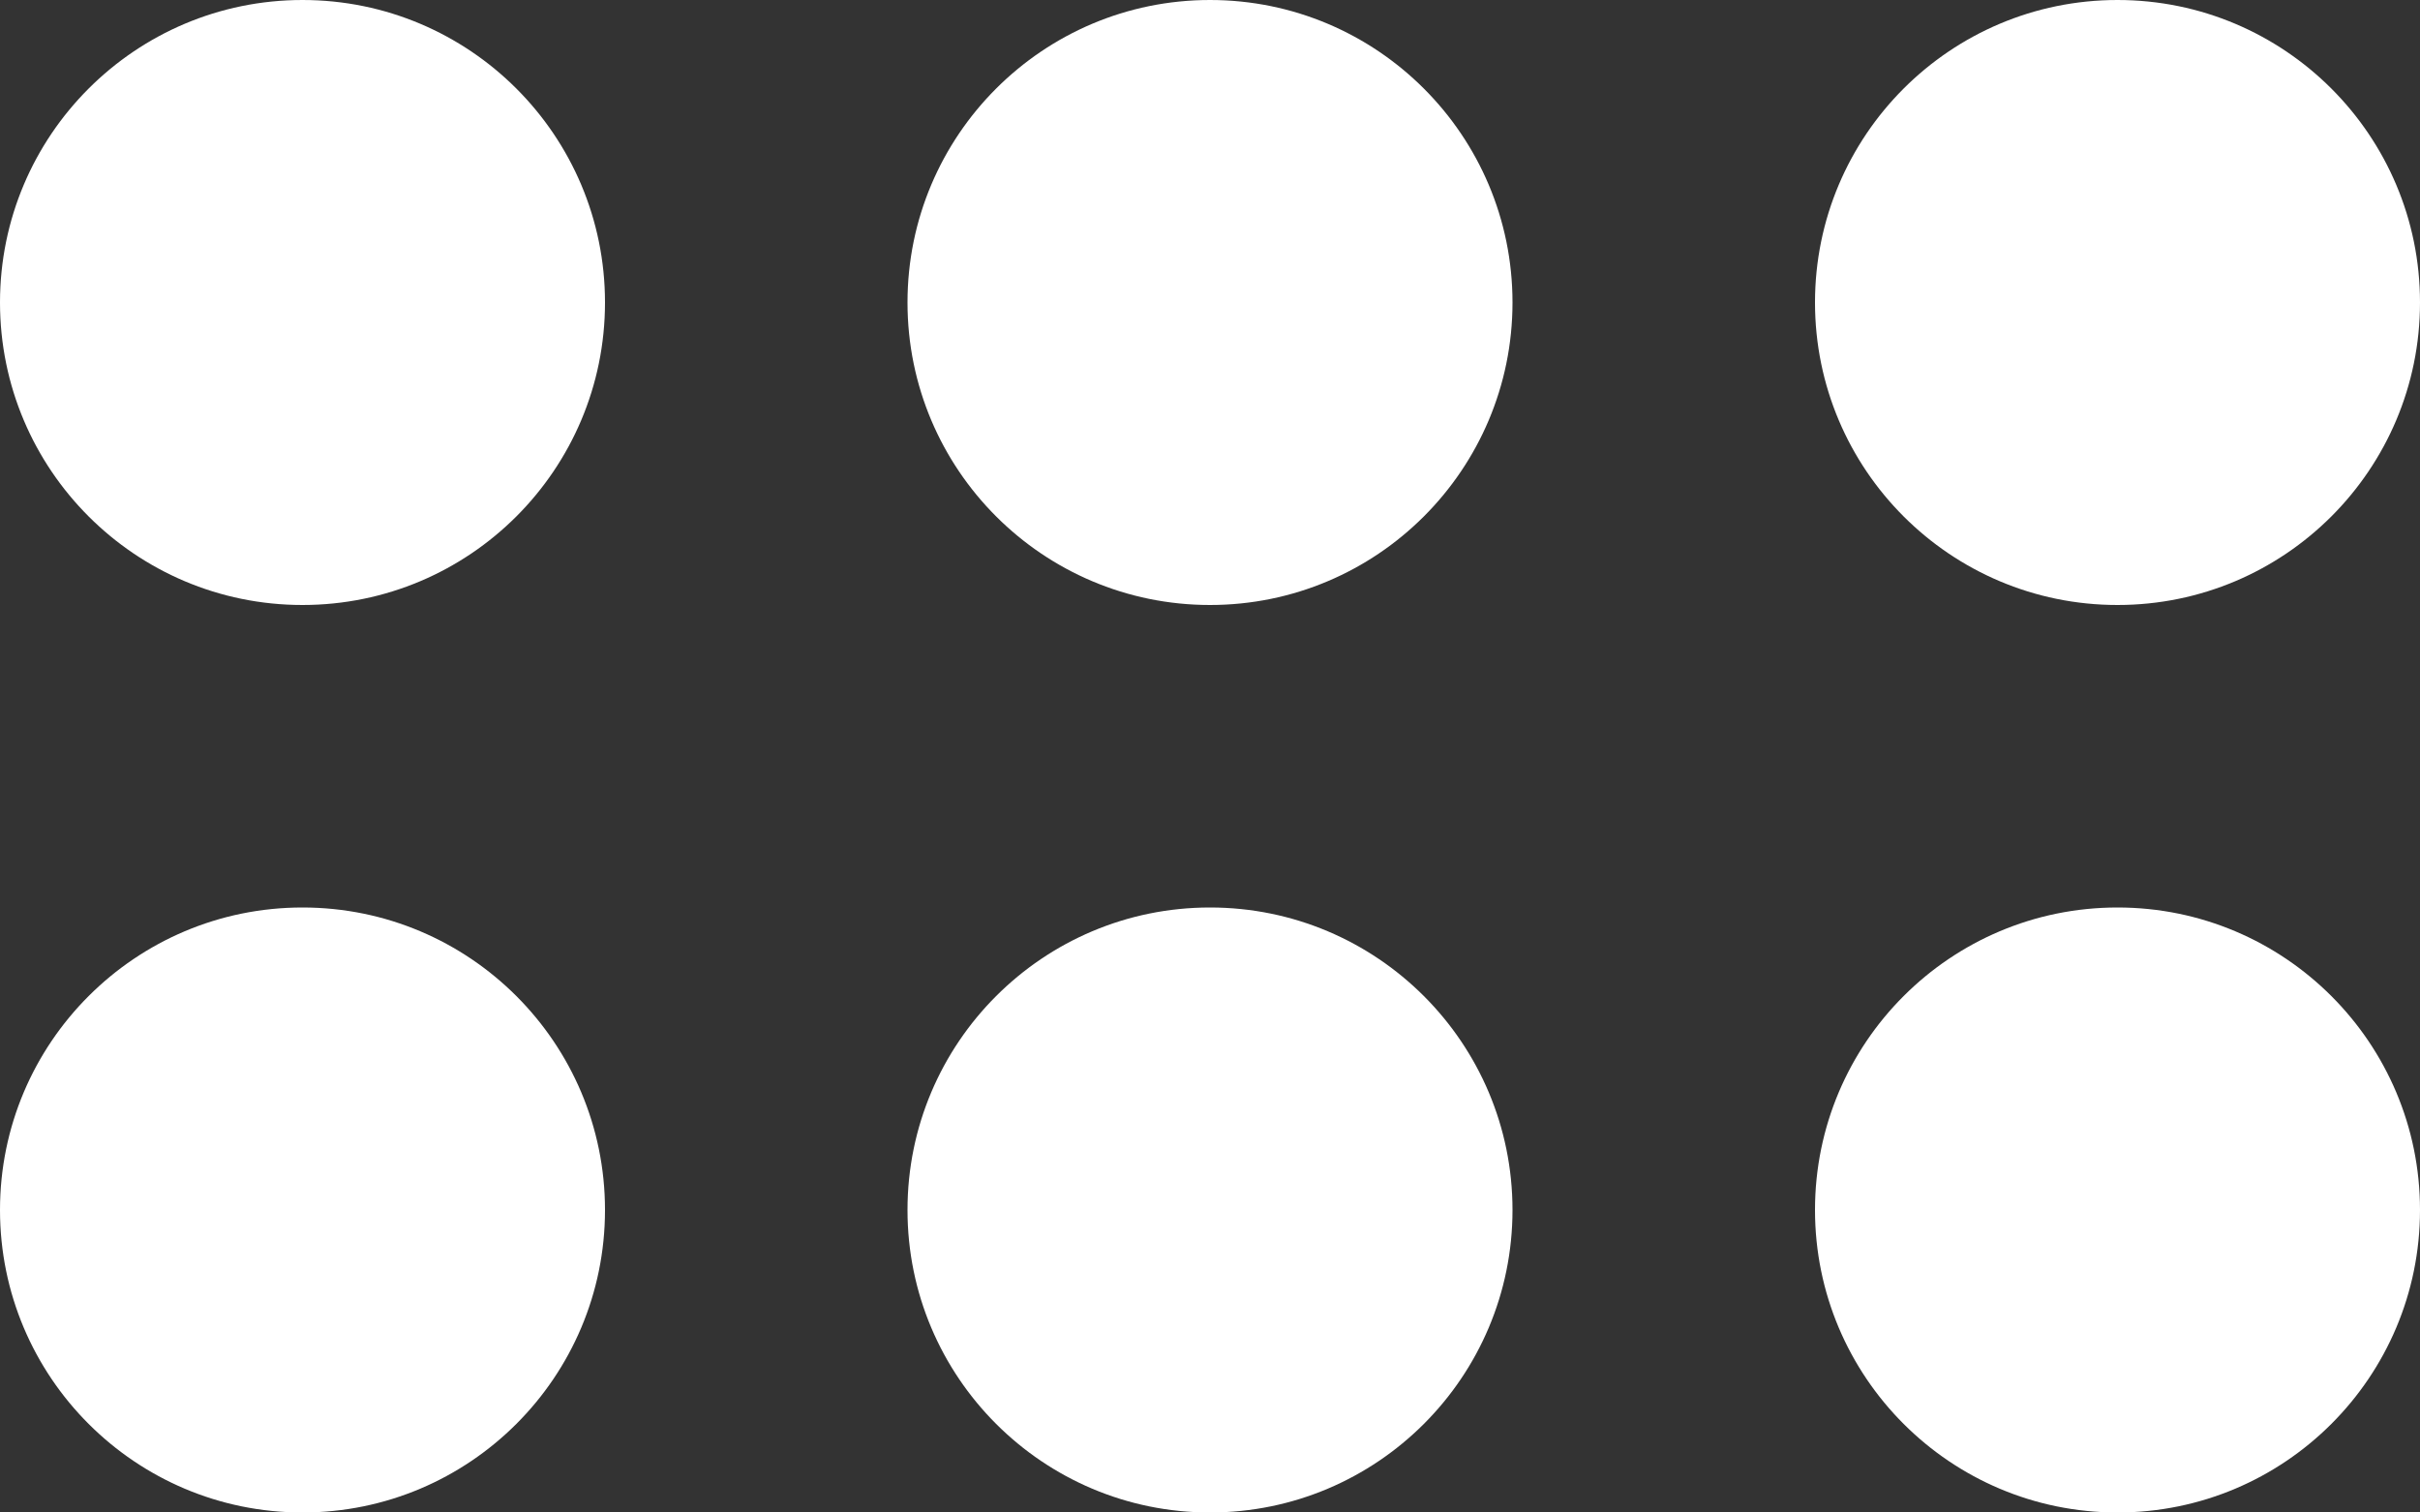
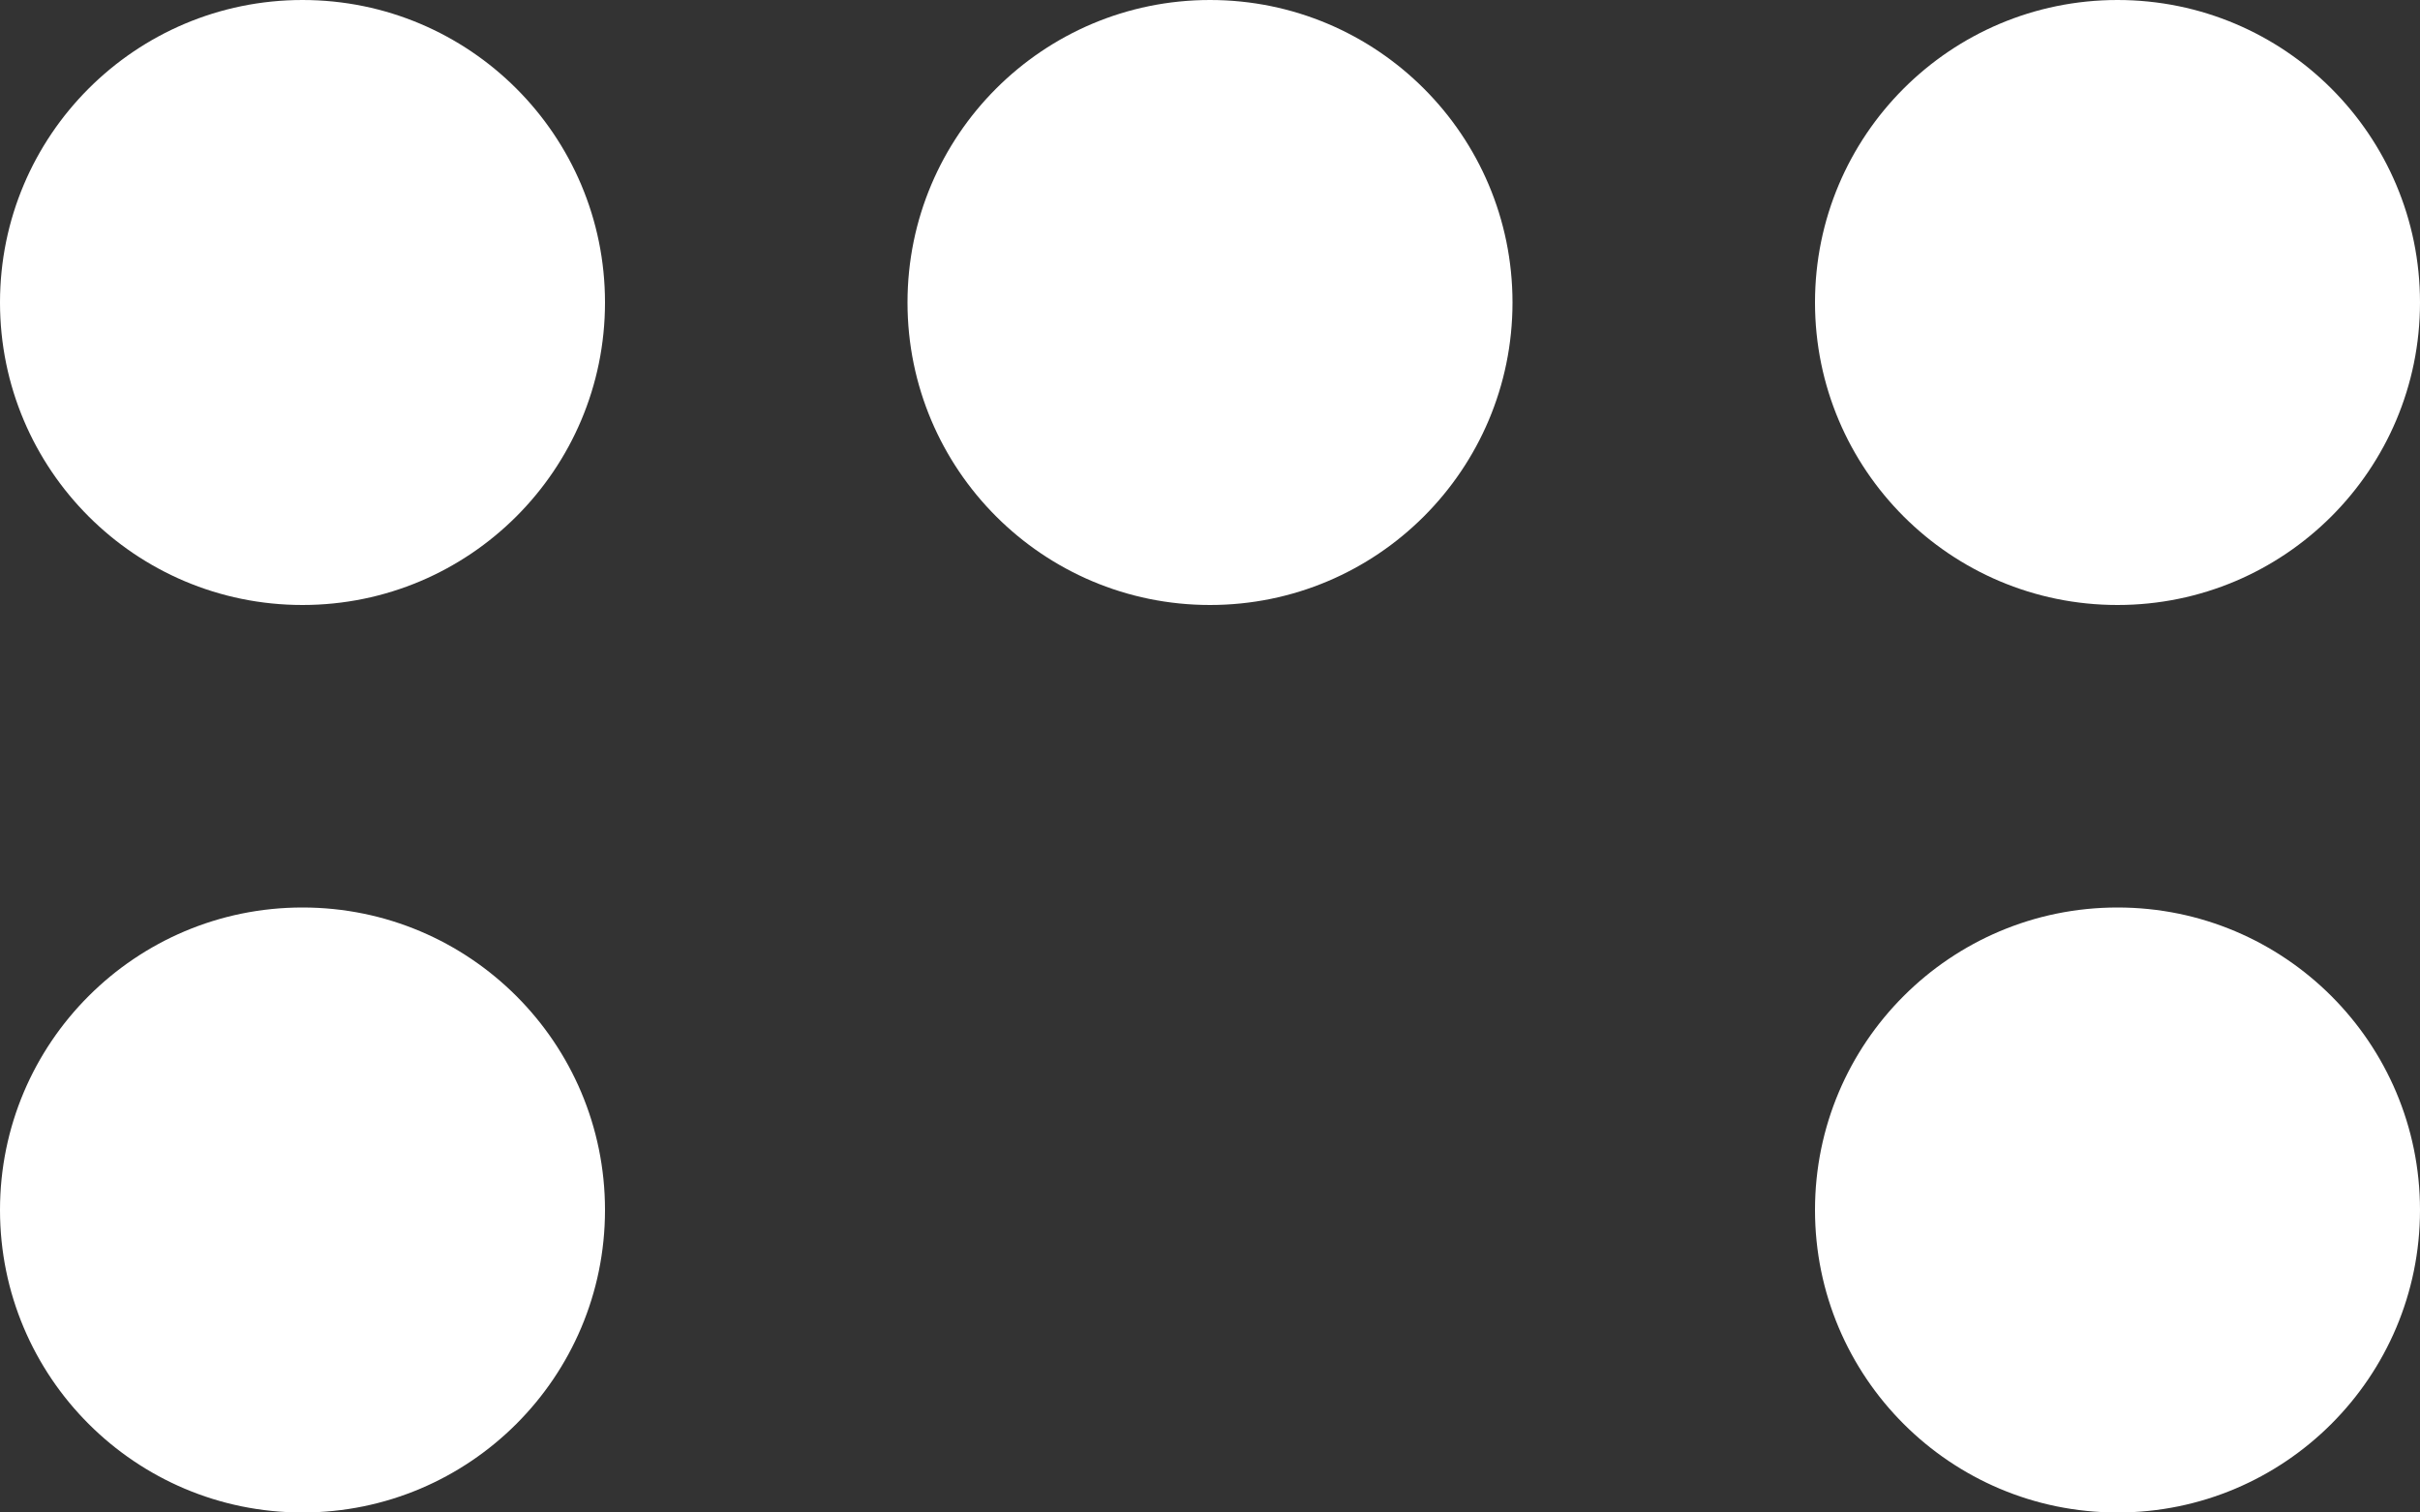
<svg xmlns="http://www.w3.org/2000/svg" width="32" height="20" viewBox="0 0 32 20" fill="none">
  <rect x="0" y="0" width="32" height="20" fill="#333333" stroke="none" />
  <circle cx="28" cy="4" r="4" transform="rotate(90 28 4)" fill="white" />
  <circle cx="28" cy="16" r="4" transform="rotate(90 28 16)" fill="white" />
  <circle cx="16" cy="4" r="4" transform="rotate(90 16 4)" fill="white" />
-   <circle cx="16" cy="16" r="4" transform="rotate(90 16 16)" fill="white" />
  <circle cx="4" cy="4" r="4" transform="rotate(90 4 4)" fill="white" />
  <circle cx="4" cy="16" r="4" transform="rotate(90 4 16)" fill="white" />
</svg>